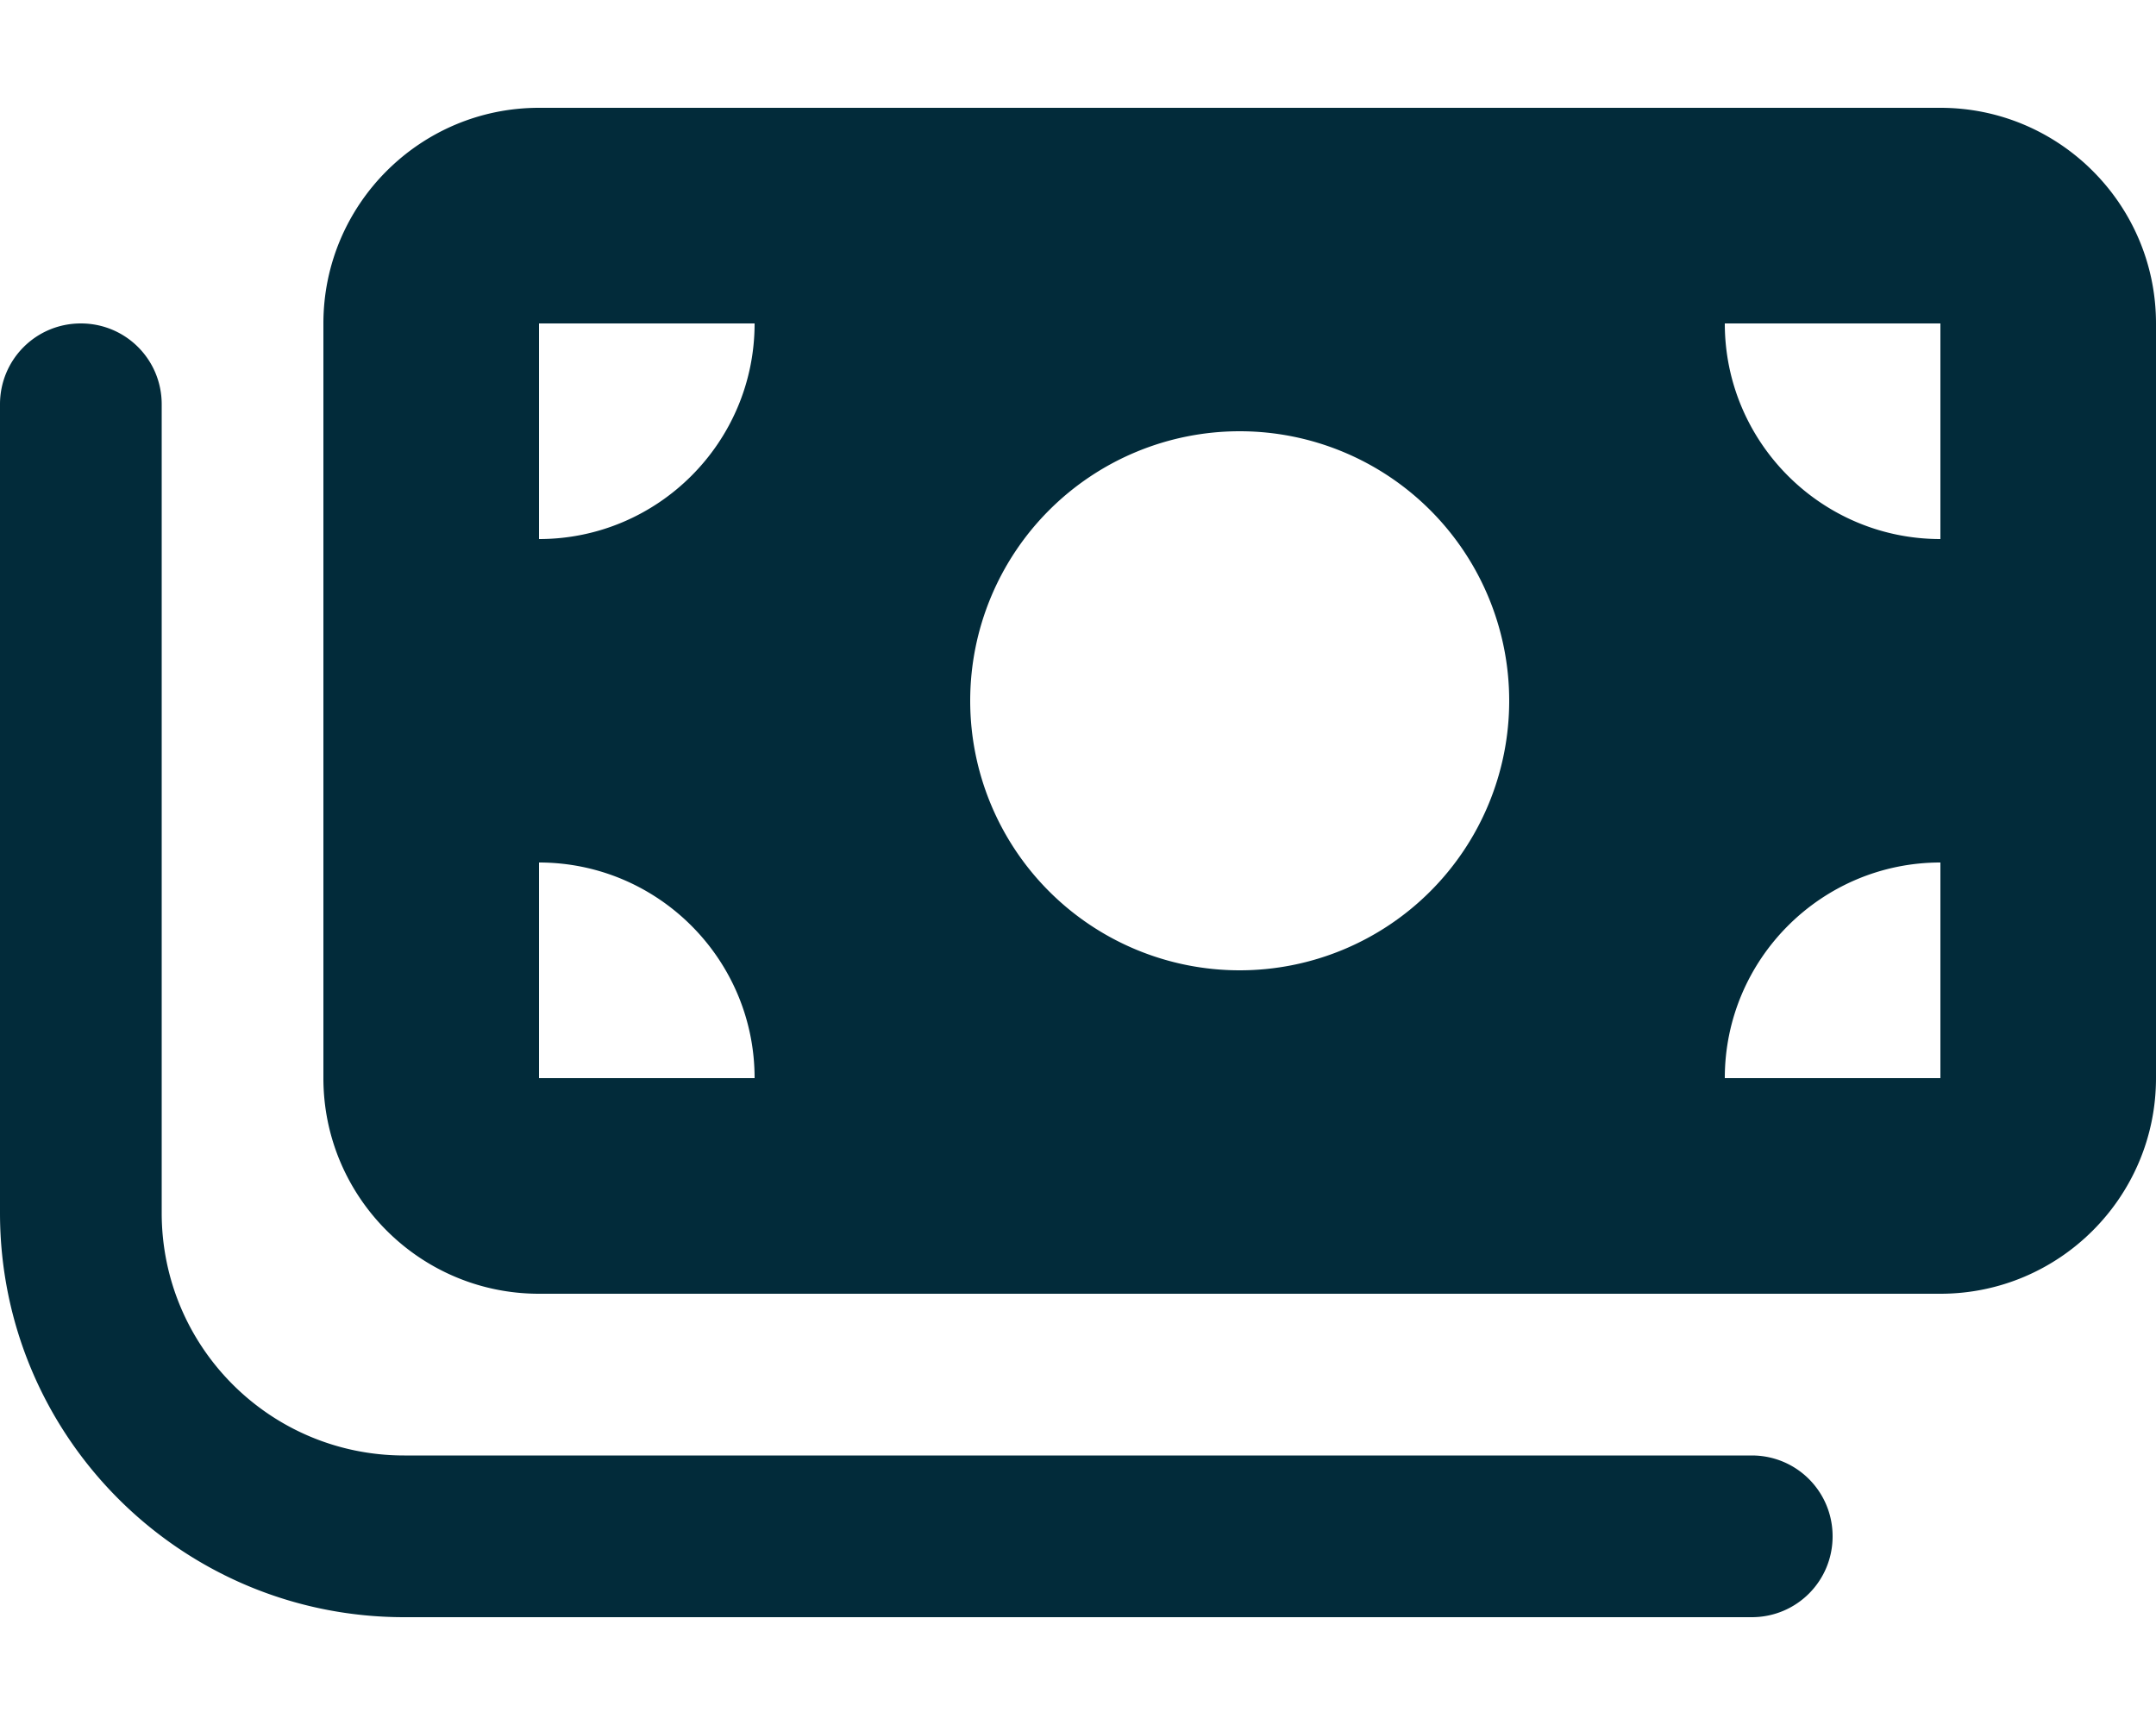
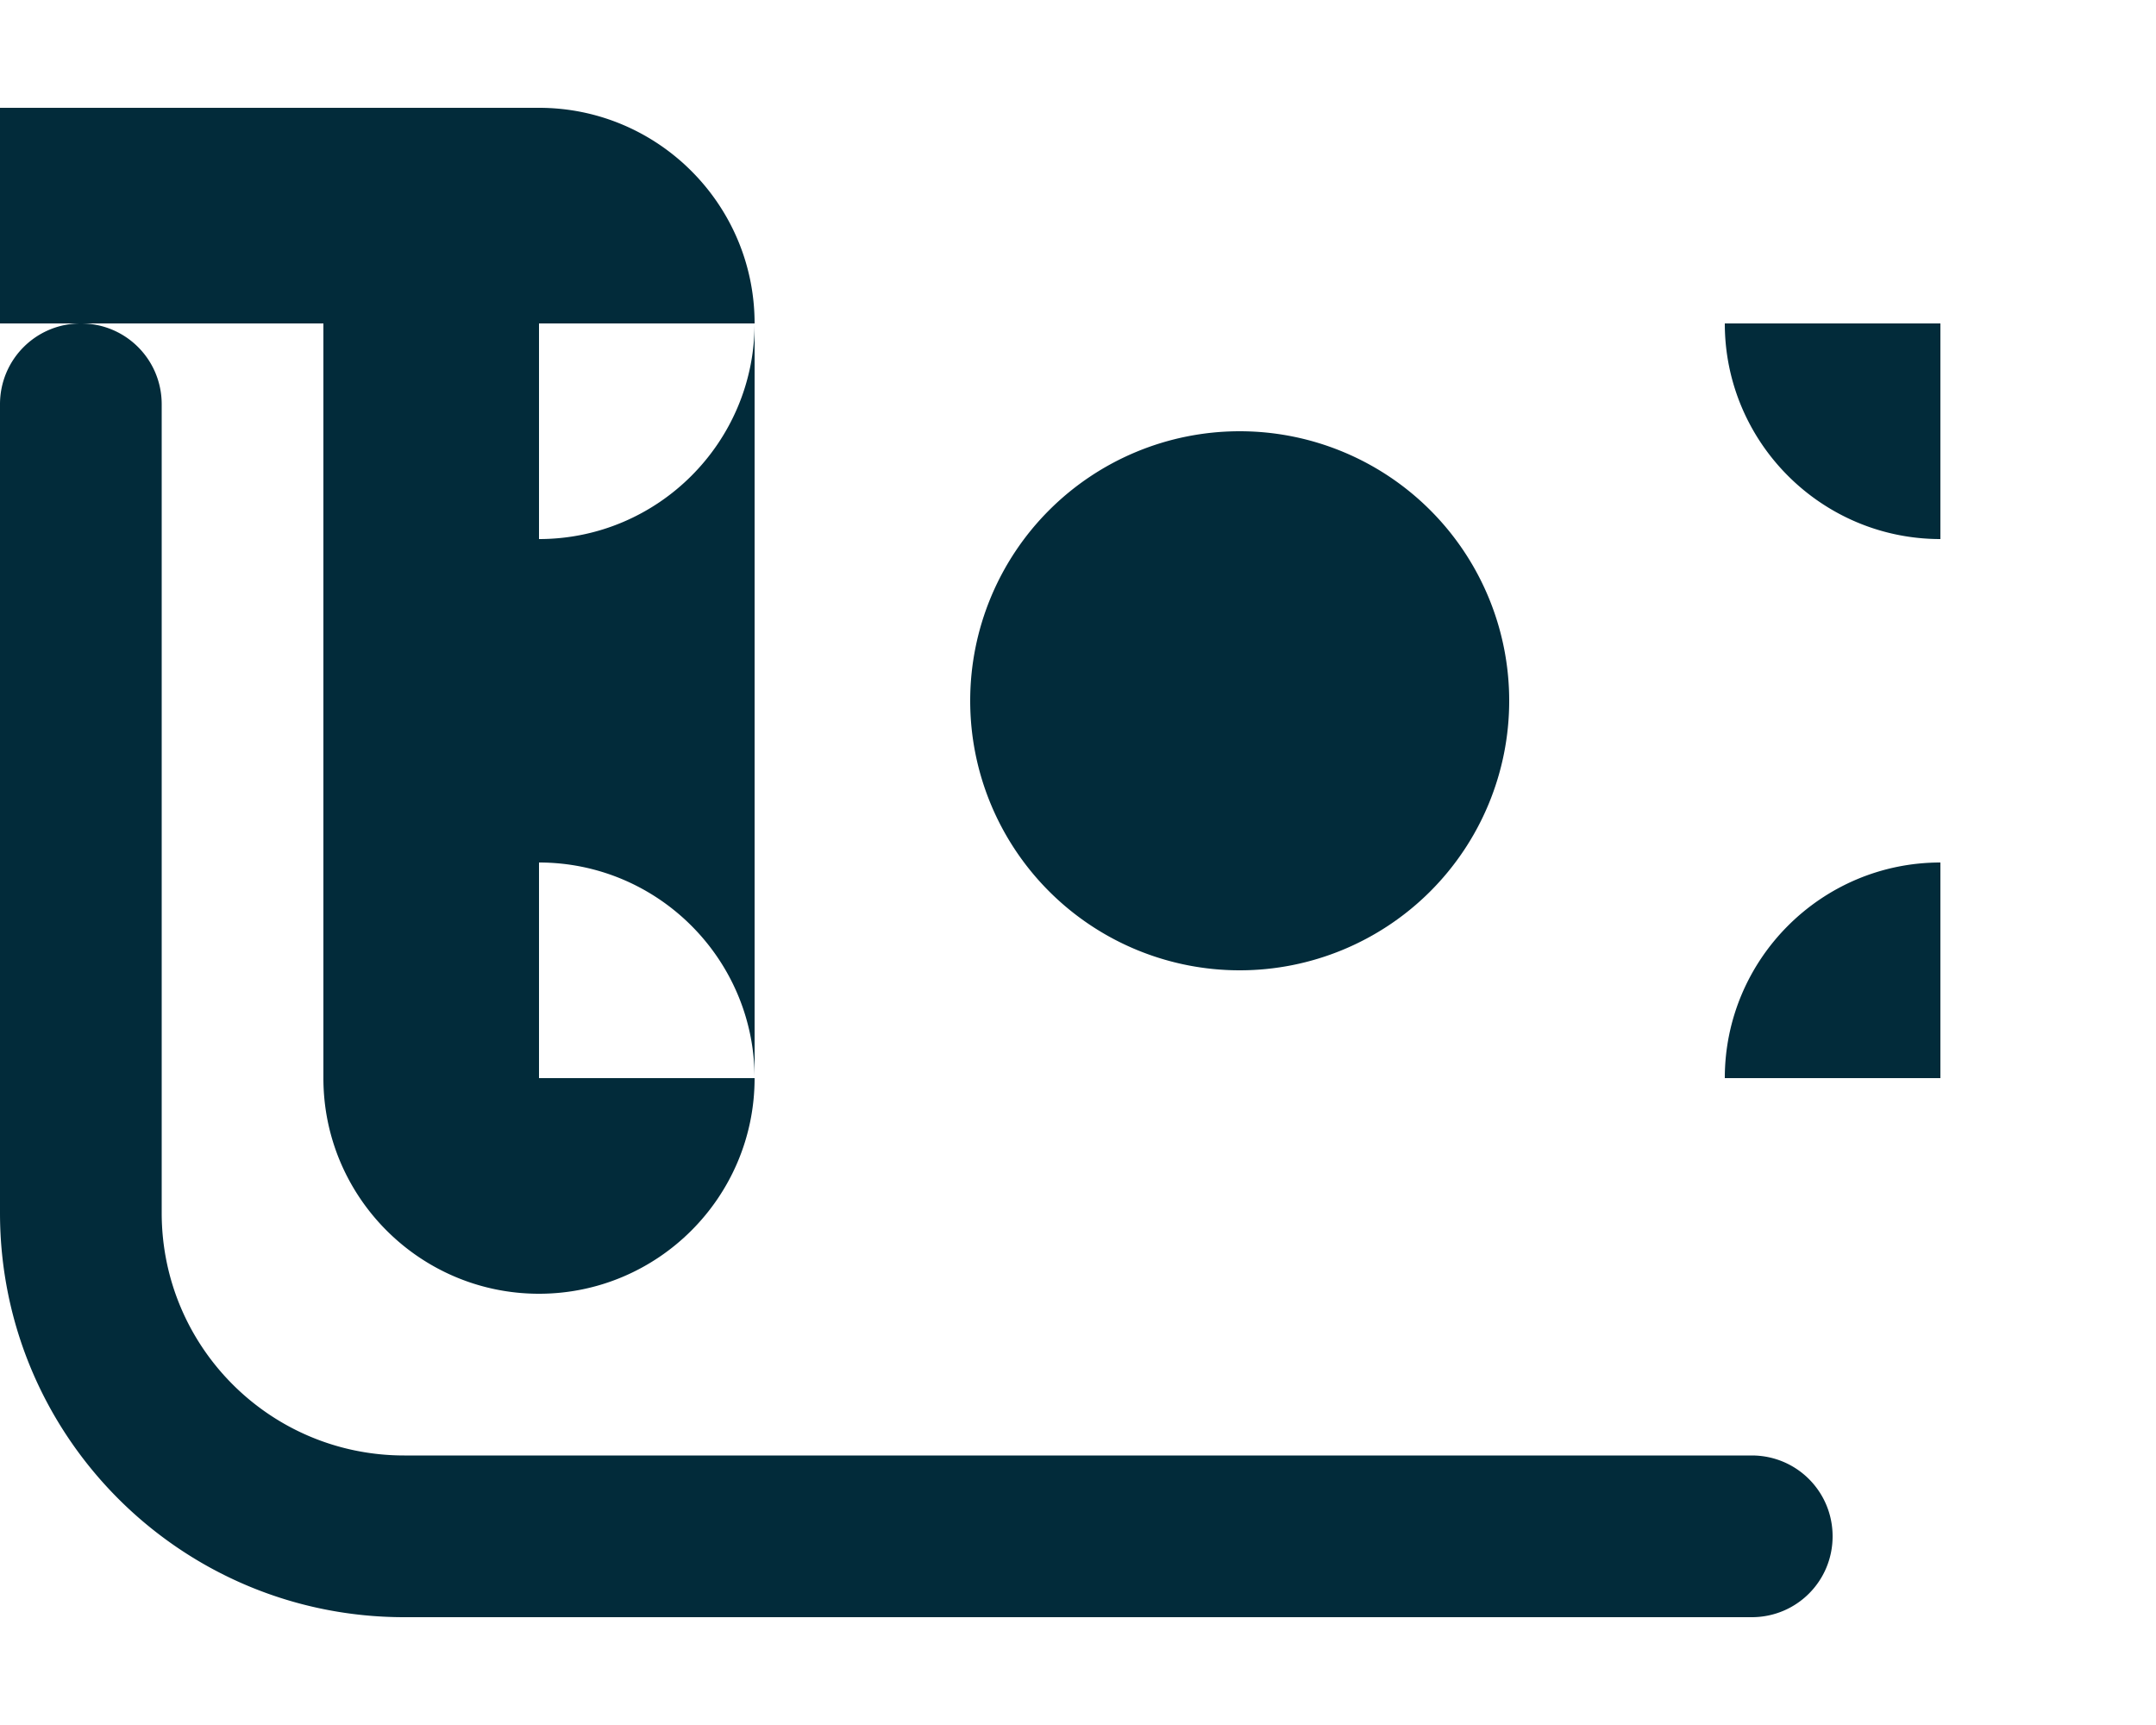
<svg xmlns="http://www.w3.org/2000/svg" viewBox="0 0 640 512">
-   <path d="m96 96v224c0 35.3 28.7 64 64 64h416c35.3 0 64-28.7 64-64v-224c0-35.3-28.7-64-64-64h-416c-35.3 0-64 28.7-64 64zm64 160c35.3 0 64 28.7 64 64h-64zm64-160c0 35.3-28.7 64-64 64v-64zm352 160v64h-64c0-35.3 28.7-64 64-64zm-64-160h64v64c-35.3 0-64-28.7-64-64zm-224 112a80 80 0 1 1 160 0 80 80 0 1 1 -160 0zm-240-88c0-13.3-10.7-24-24-24s-24 10.7-24 24v240c0 66.3 53.7 120 120 120h400c13.3 0 24-10.7 24-24s-10.7-24-24-24h-400c-39.8 0-72-32.2-72-72z" fill="#022b3a" />
+   <path d="m96 96v224c0 35.3 28.7 64 64 64c35.3 0 64-28.7 64-64v-224c0-35.3-28.7-64-64-64h-416c-35.3 0-64 28.7-64 64zm64 160c35.3 0 64 28.7 64 64h-64zm64-160c0 35.3-28.7 64-64 64v-64zm352 160v64h-64c0-35.3 28.7-64 64-64zm-64-160h64v64c-35.3 0-64-28.7-64-64zm-224 112a80 80 0 1 1 160 0 80 80 0 1 1 -160 0zm-240-88c0-13.3-10.7-24-24-24s-24 10.7-24 24v240c0 66.3 53.7 120 120 120h400c13.3 0 24-10.7 24-24s-10.7-24-24-24h-400c-39.8 0-72-32.2-72-72z" fill="#022b3a" />
</svg>